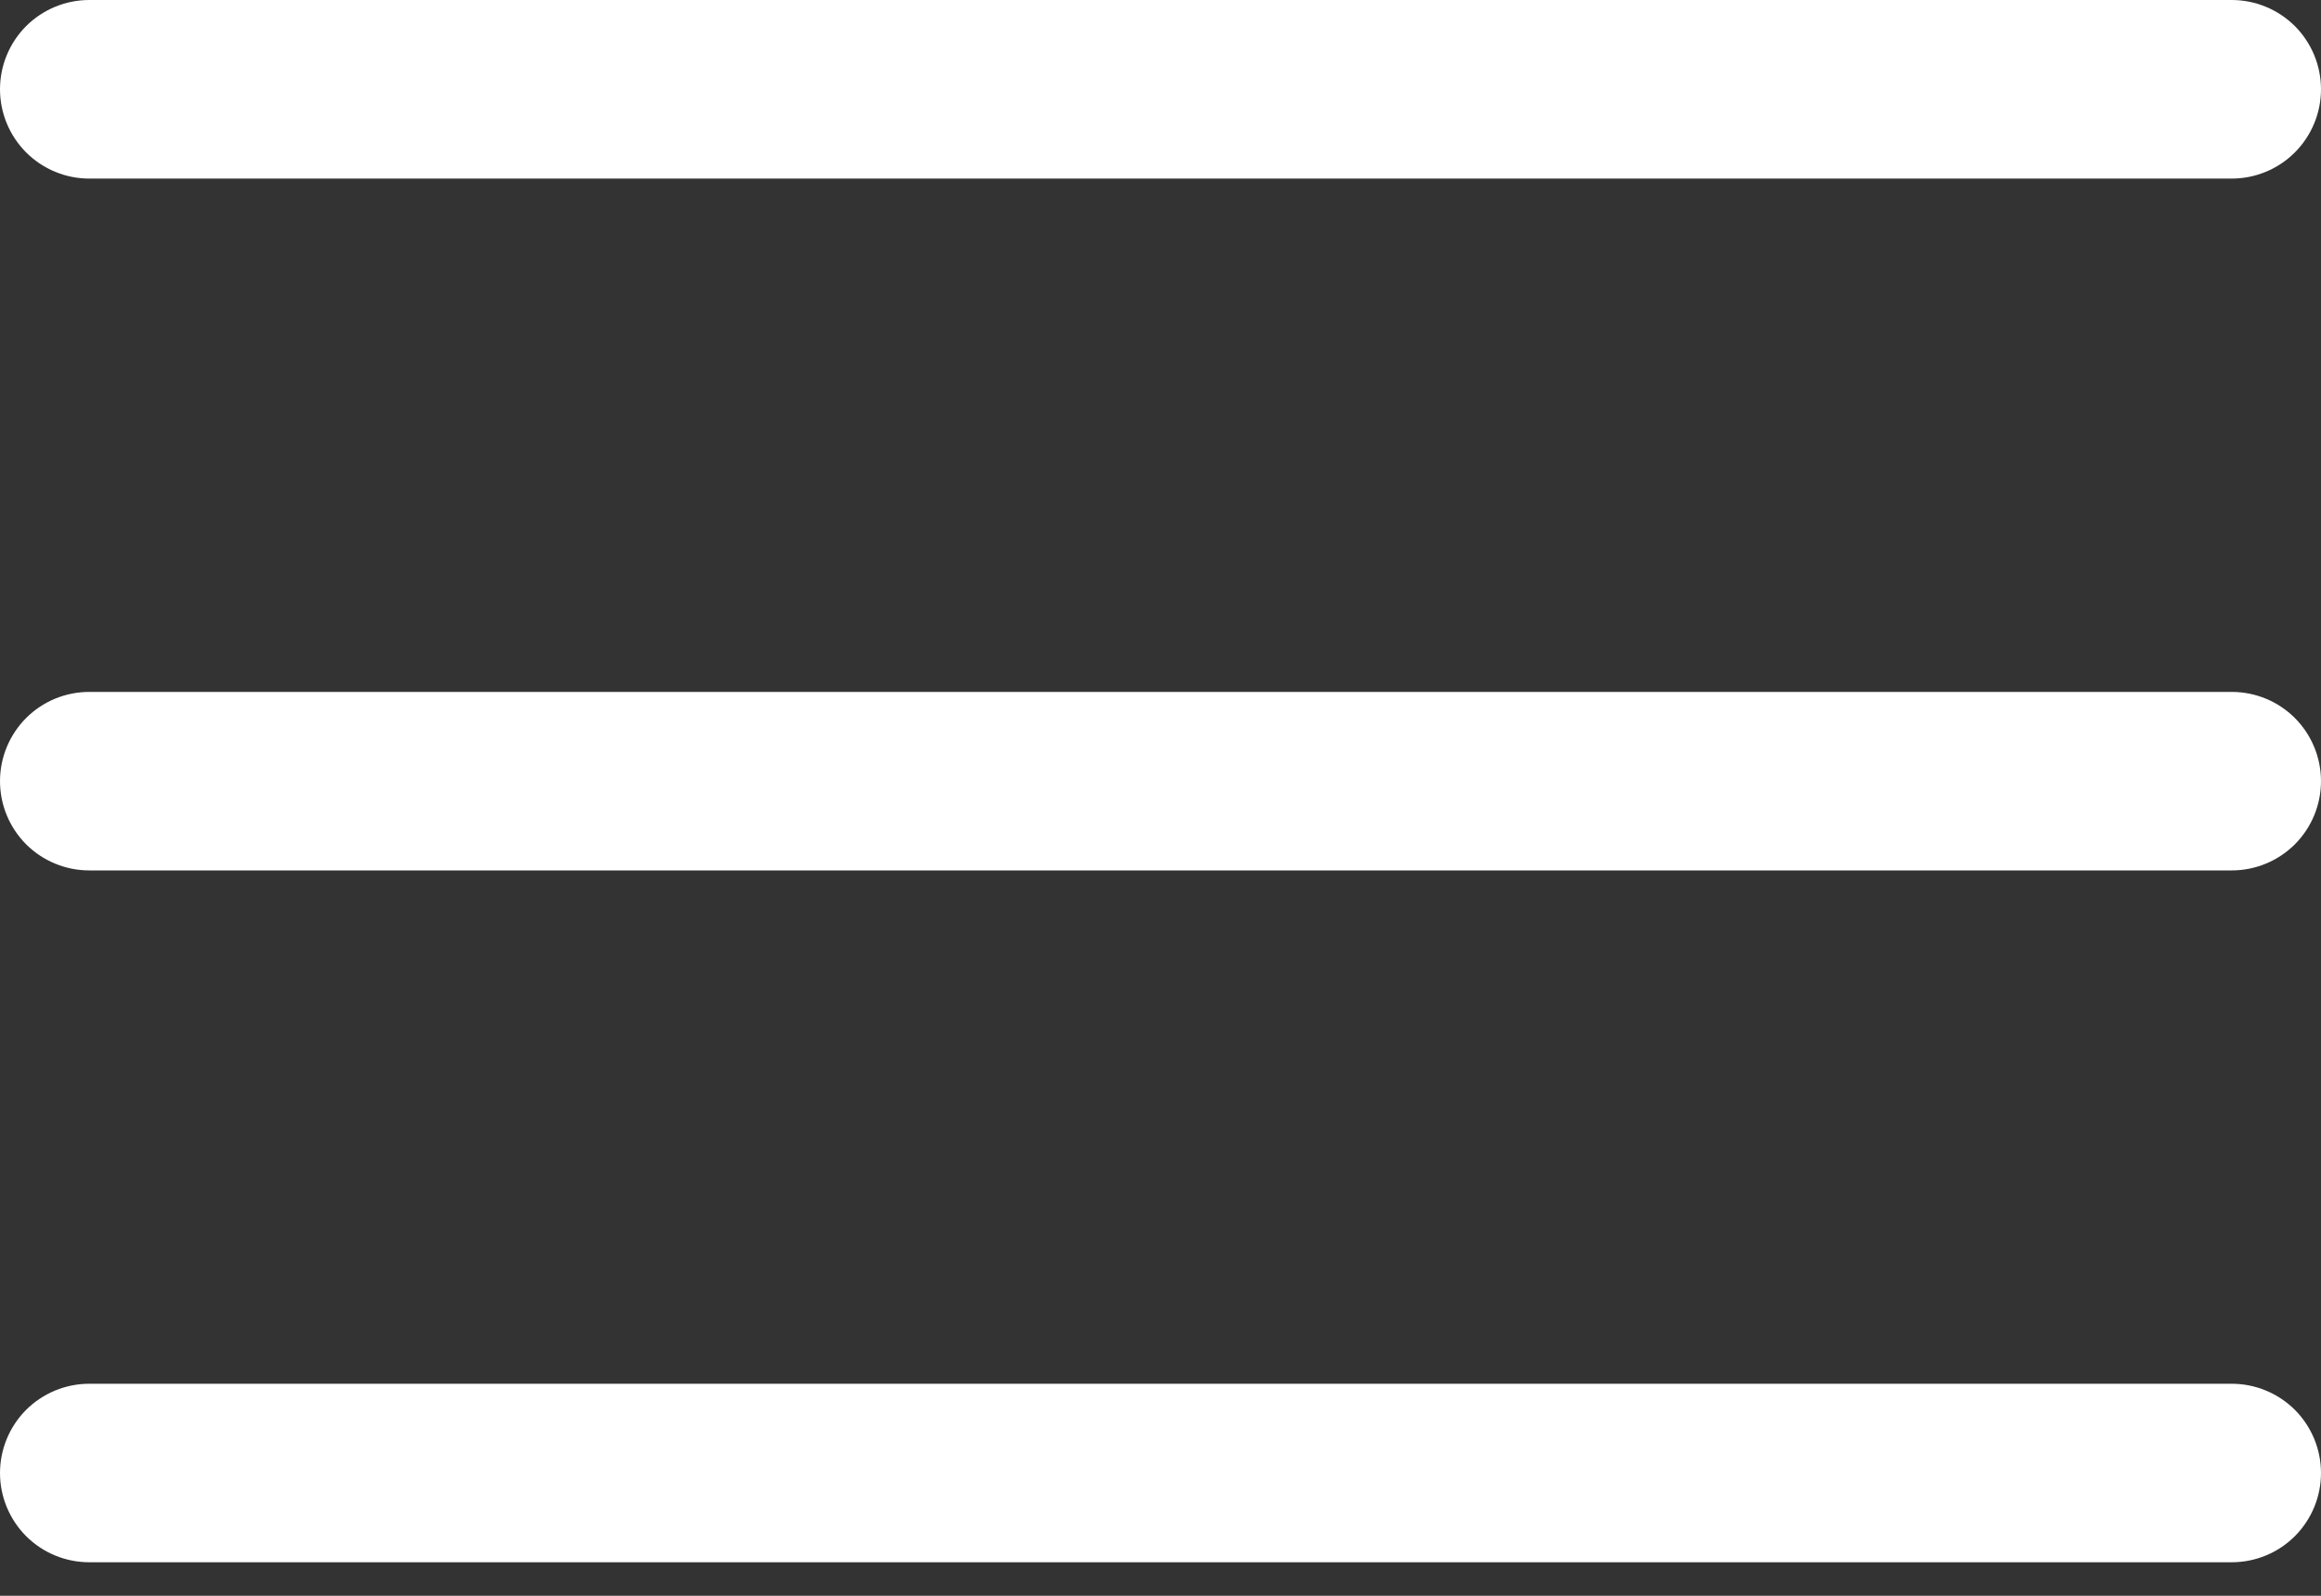
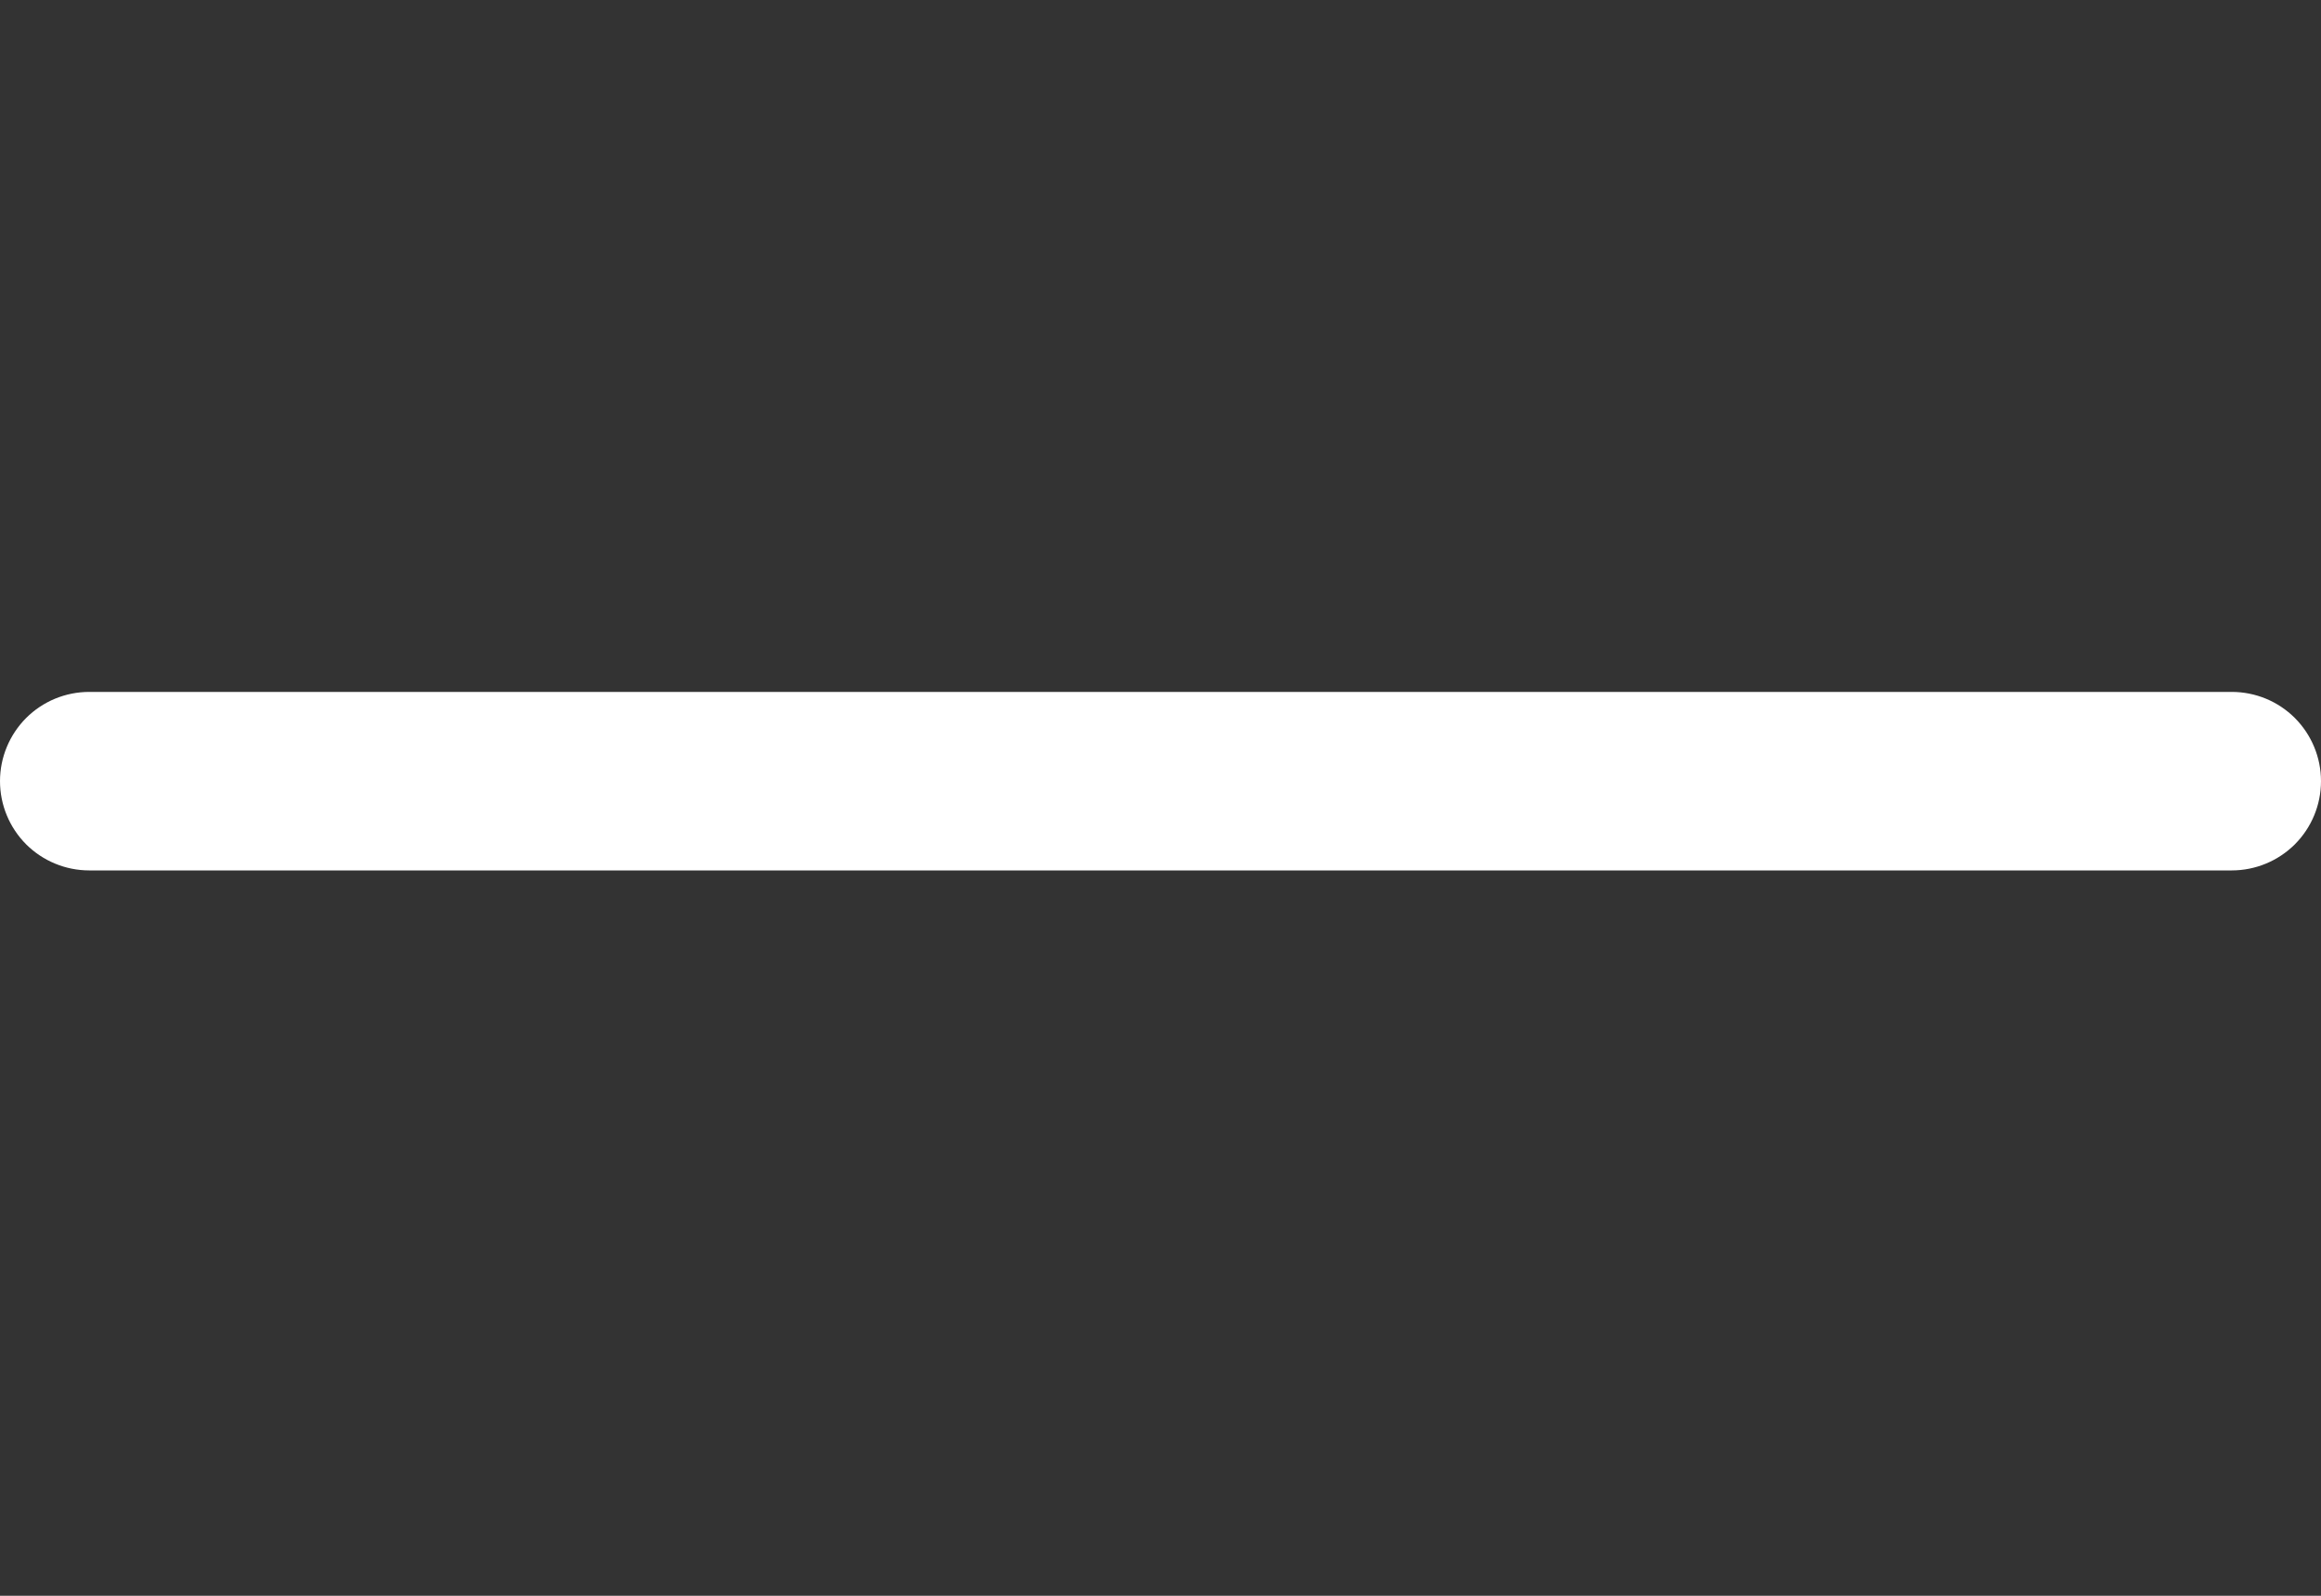
<svg xmlns="http://www.w3.org/2000/svg" fill="none" height="100%" overflow="visible" preserveAspectRatio="none" style="display: block;" viewBox="0 0 32 22" width="100%">
  <rect x="0" y="0" width="32" height="22" fill="#333333" stroke="none" />
  <g id="Group">
-     <path d="M30.769 2.462H1.231C0.904 2.462 0.591 2.332 0.36 2.101C0.13 1.87 0 1.557 0 1.231C0 0.904 0.13 0.591 0.36 0.36C0.591 0.13 0.904 0 1.231 0H30.769C31.096 0 31.409 0.13 31.64 0.36C31.87 0.591 32 0.904 32 1.231C32 1.557 31.87 1.87 31.64 2.101C31.409 2.332 31.096 2.462 30.769 2.462Z" fill="white" id="Vector" />
    <path d="M30.769 12H1.231C0.904 12 0.591 11.87 0.36 11.64C0.13 11.409 0 11.096 0 10.769C0 10.443 0.13 10.13 0.36 9.899C0.591 9.668 0.904 9.539 1.231 9.539H30.769C31.096 9.539 31.409 9.668 31.64 9.899C31.87 10.13 32 10.443 32 10.769C32 11.096 31.87 11.409 31.64 11.64C31.409 11.87 31.096 12 30.769 12Z" fill="white" id="Vector_2" />
-     <path d="M30.769 21.538H1.231C0.904 21.538 0.591 21.409 0.36 21.178C0.13 20.947 0 20.634 0 20.308C0 19.981 0.13 19.668 0.36 19.437C0.591 19.207 0.904 19.077 1.231 19.077H30.769C31.096 19.077 31.409 19.207 31.64 19.437C31.87 19.668 32 19.981 32 20.308C32 20.634 31.87 20.947 31.64 21.178C31.409 21.409 31.096 21.538 30.769 21.538Z" fill="white" id="Vector_3" />
  </g>
</svg>